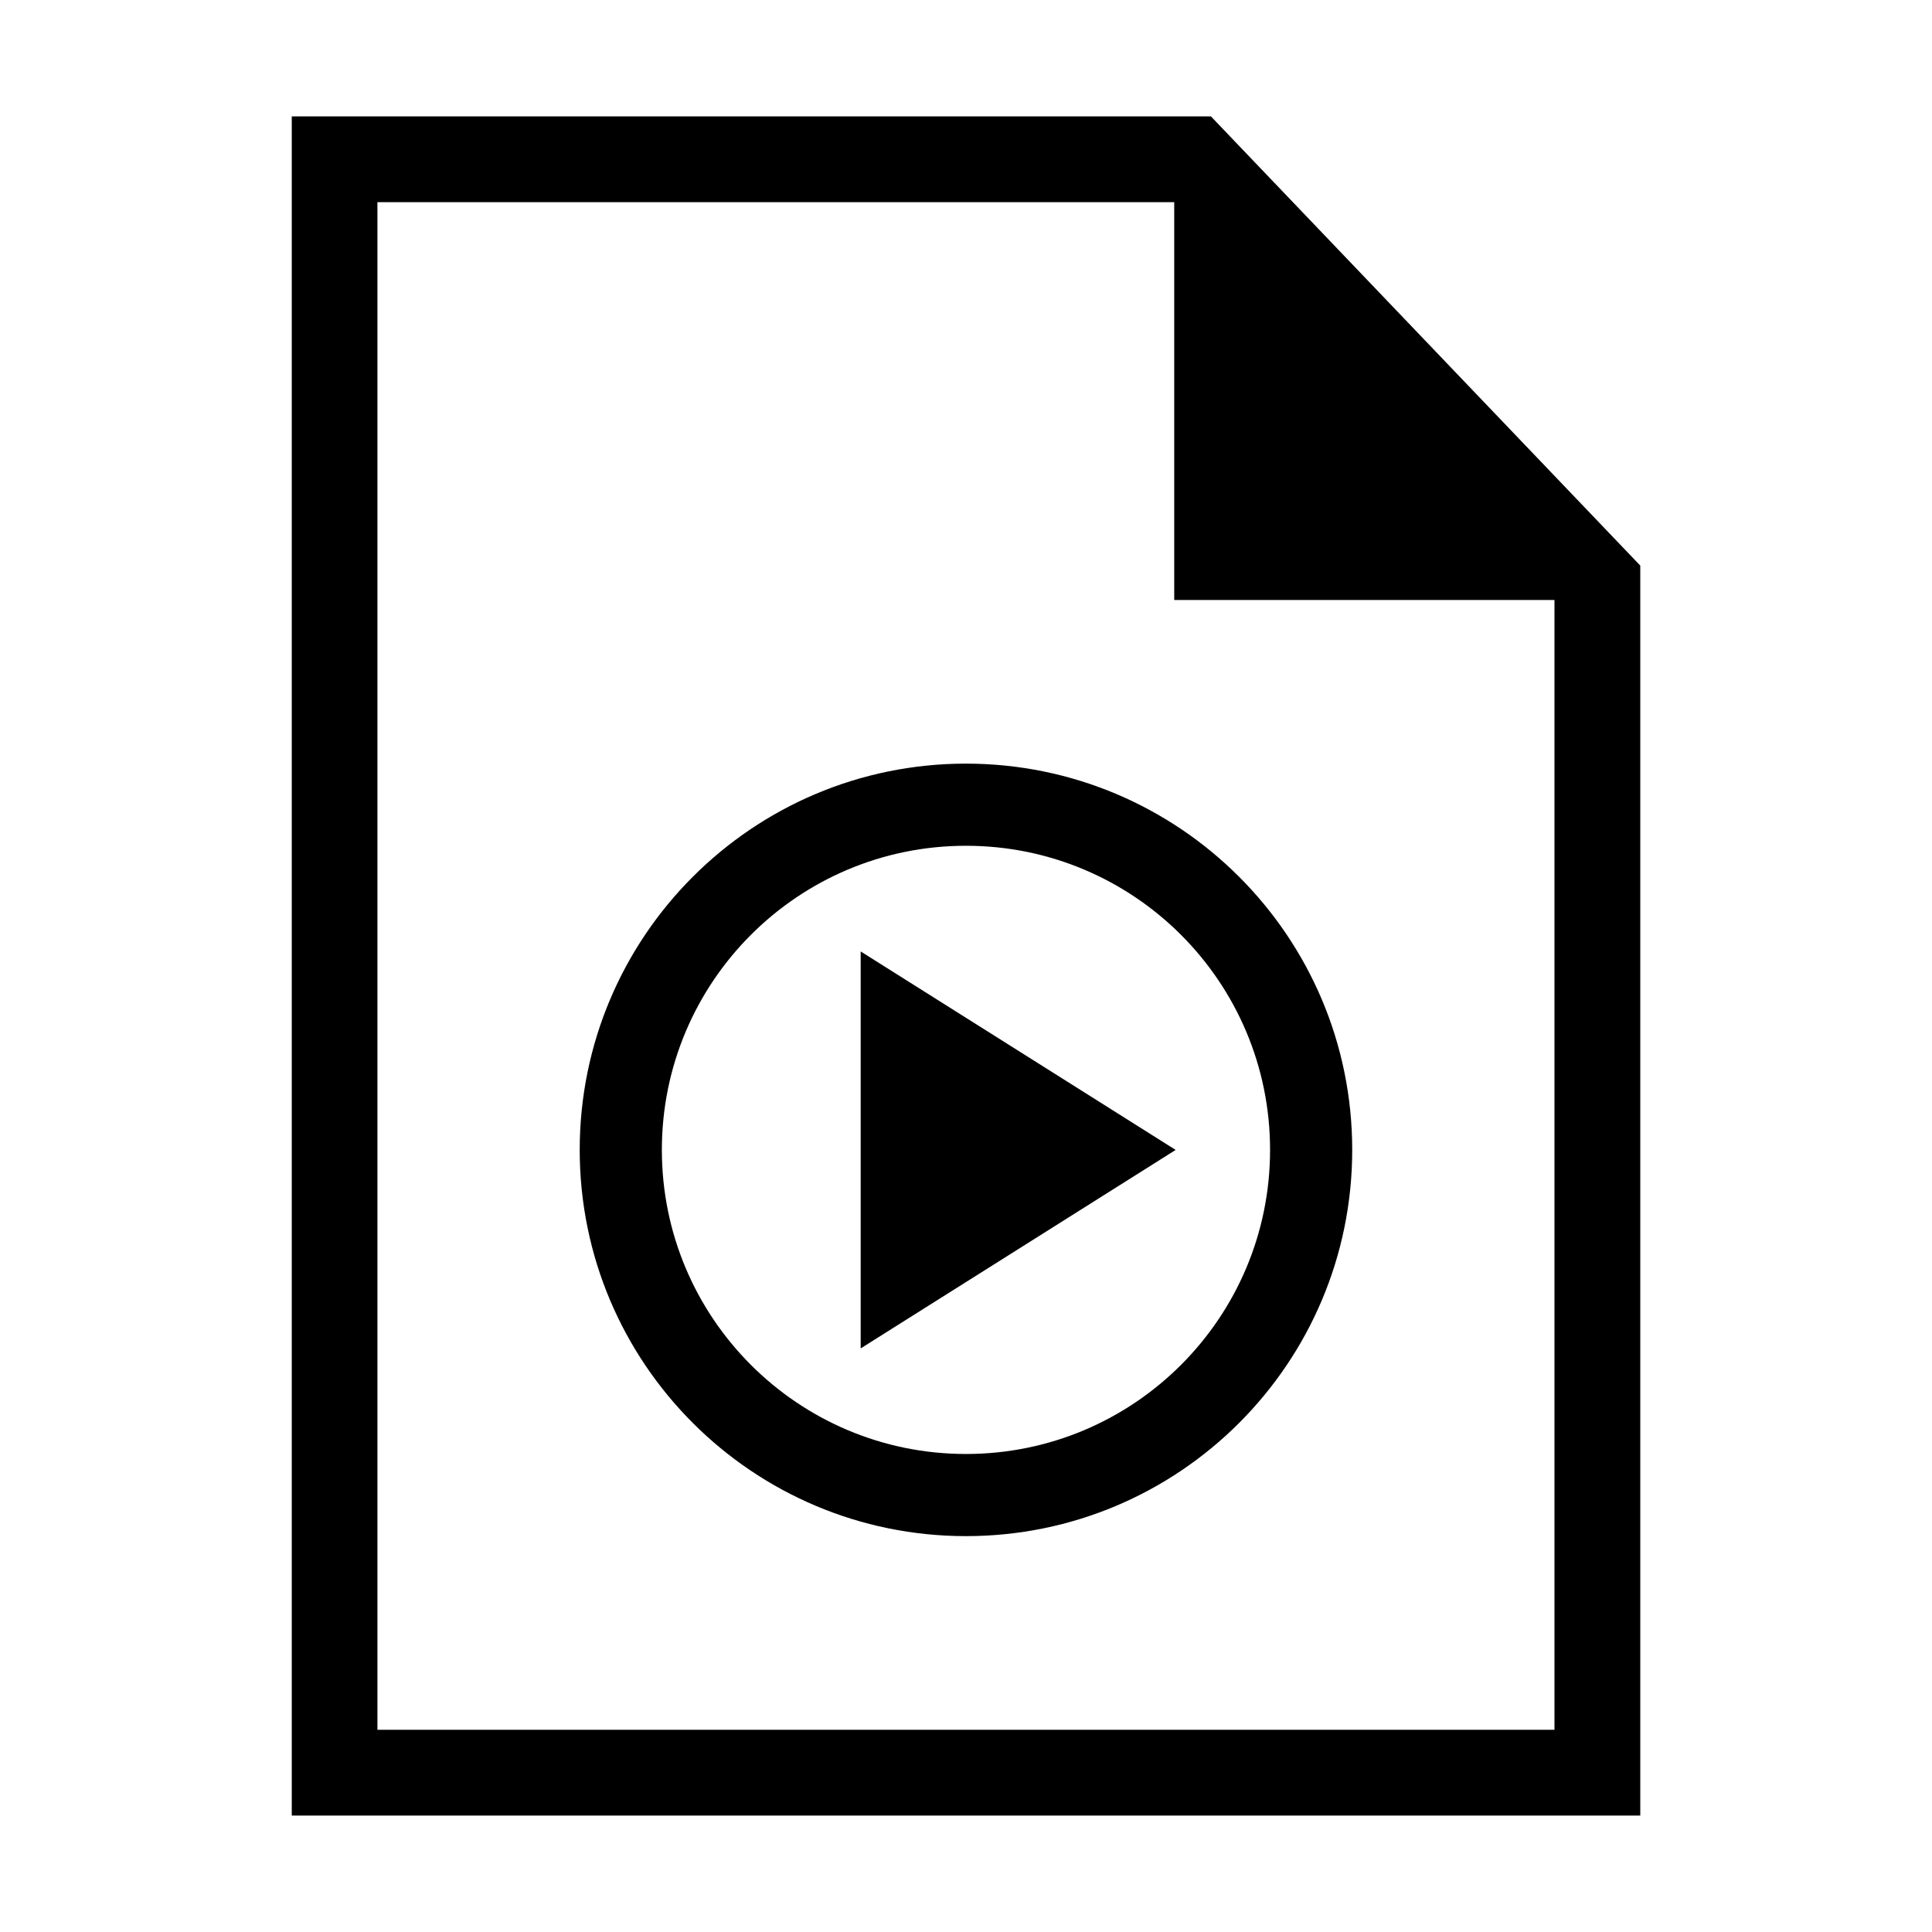
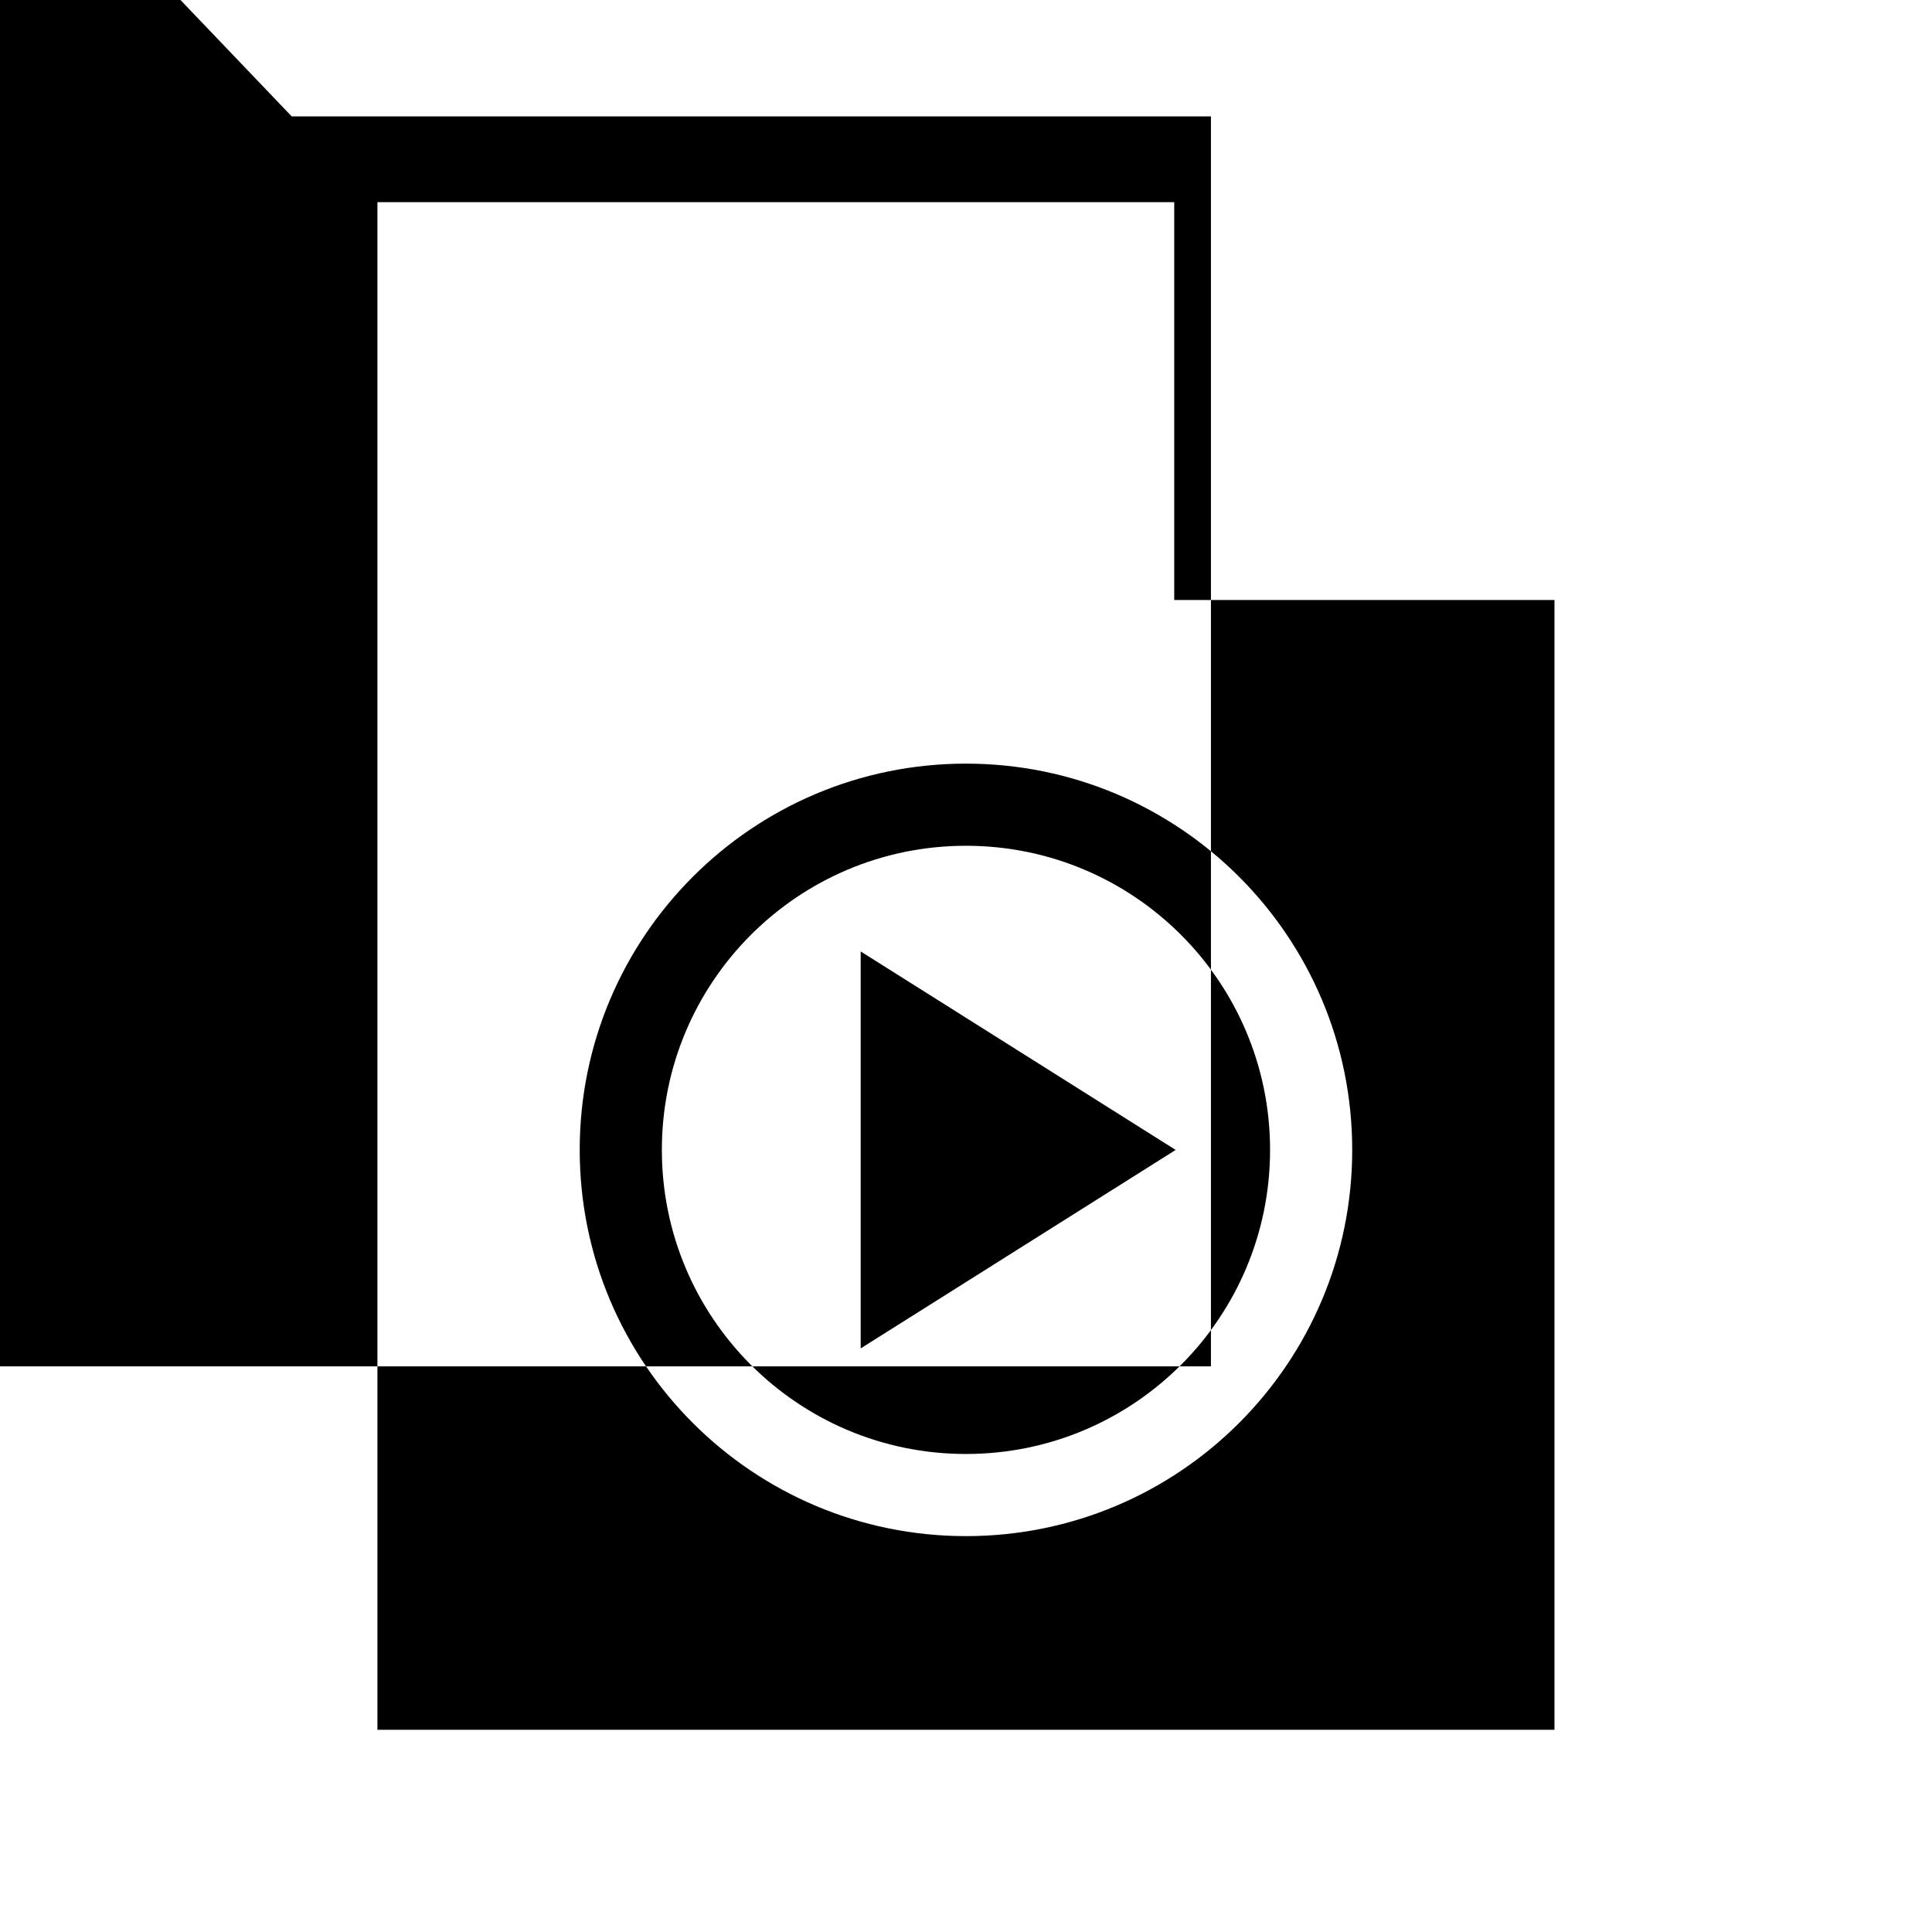
<svg xmlns="http://www.w3.org/2000/svg" fill="#000000" width="800px" height="800px" version="1.1" viewBox="144 144 512 512">
-   <path d="m221.31 174.85h243.6l113.78 119.04v331.25h-357.37v-450.29zm178.68 171.52c56.527 0 102.36 45.828 102.36 102.36s-45.828 102.36-102.36 102.36c-56.527 0-102.36-45.828-102.36-102.36s45.828-102.36 102.36-102.36zm55.59 102.36-41.746 26.312-41.746 26.301v-105.2l41.746 26.301 41.746 26.312zm-55.59-80.59c-44.512 0-80.59 36.078-80.59 80.59 0 44.512 36.078 80.59 80.59 80.59 44.512 0 80.59-36.078 80.59-80.59 0-44.512-36.078-80.59-80.59-80.59zm155.96-65.129h-100.77v-105.44h-211.16v404.84h311.93v-299.42z" fill-rule="evenodd" />
+   <path d="m221.31 174.85h243.6v331.25h-357.37v-450.29zm178.68 171.52c56.527 0 102.36 45.828 102.36 102.36s-45.828 102.36-102.36 102.36c-56.527 0-102.36-45.828-102.36-102.36s45.828-102.36 102.36-102.36zm55.59 102.36-41.746 26.312-41.746 26.301v-105.2l41.746 26.301 41.746 26.312zm-55.59-80.59c-44.512 0-80.59 36.078-80.59 80.59 0 44.512 36.078 80.59 80.59 80.59 44.512 0 80.59-36.078 80.59-80.59 0-44.512-36.078-80.59-80.59-80.59zm155.96-65.129h-100.77v-105.44h-211.16v404.84h311.93v-299.42z" fill-rule="evenodd" />
</svg>